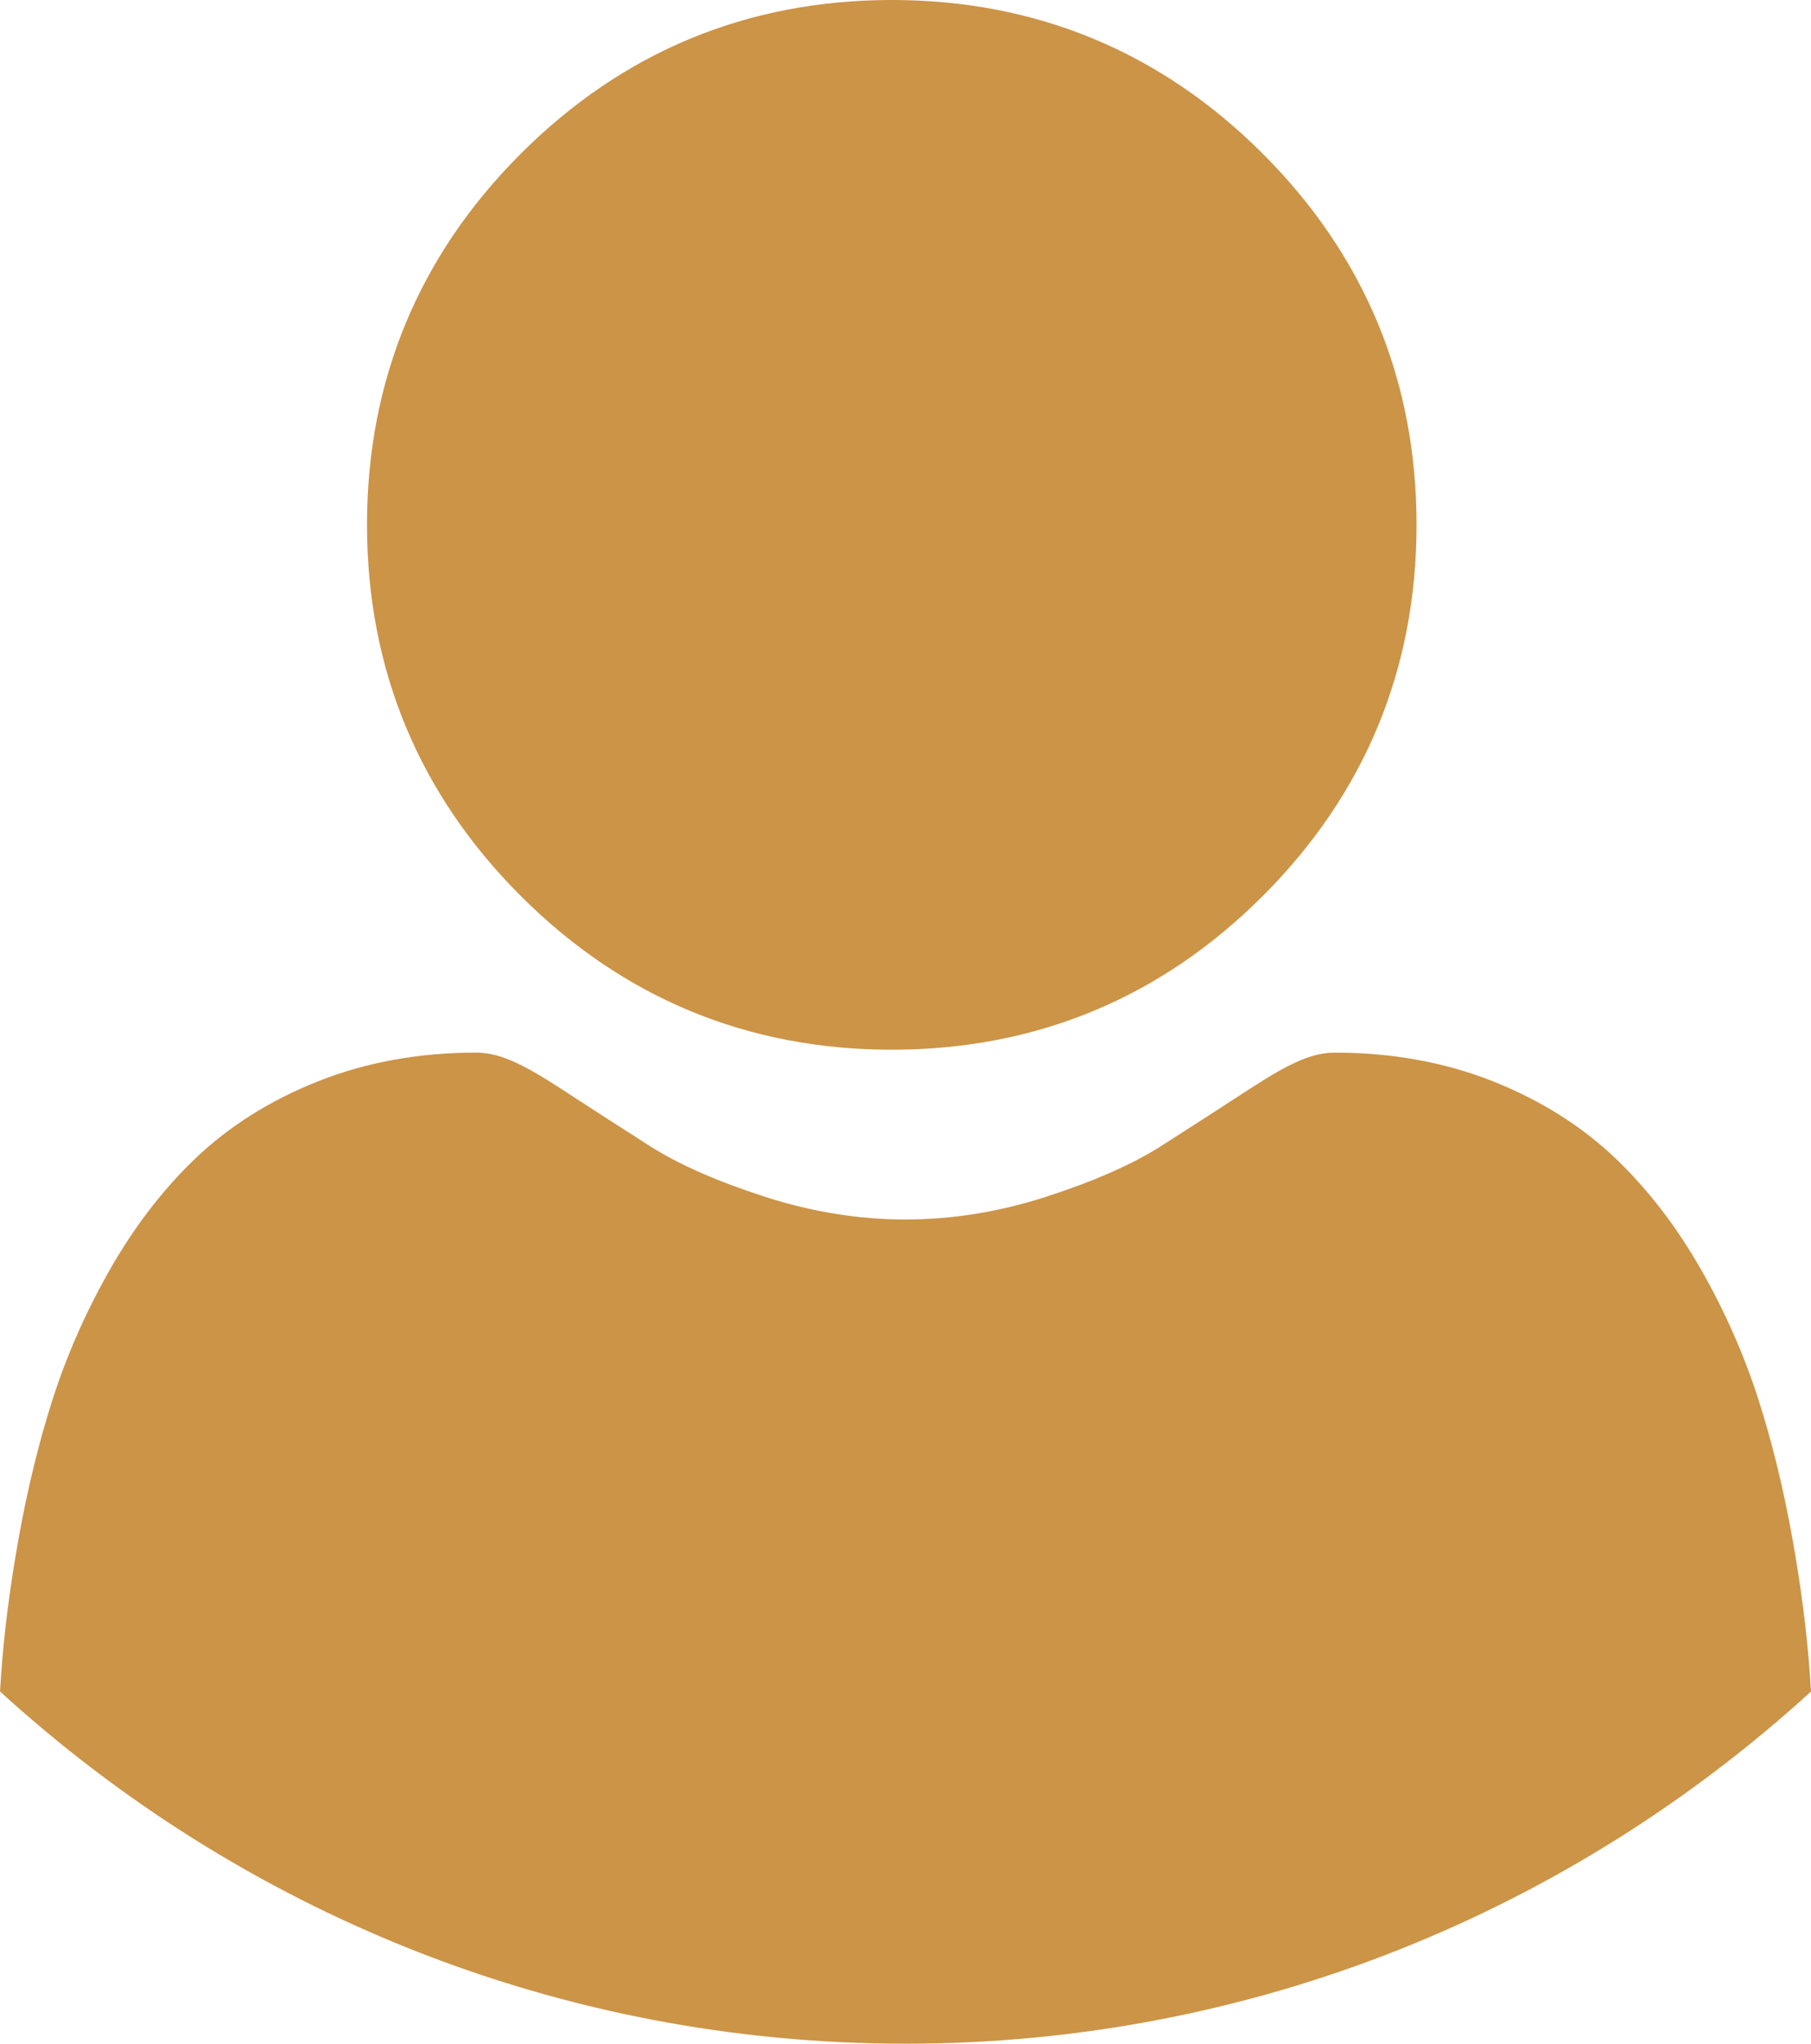
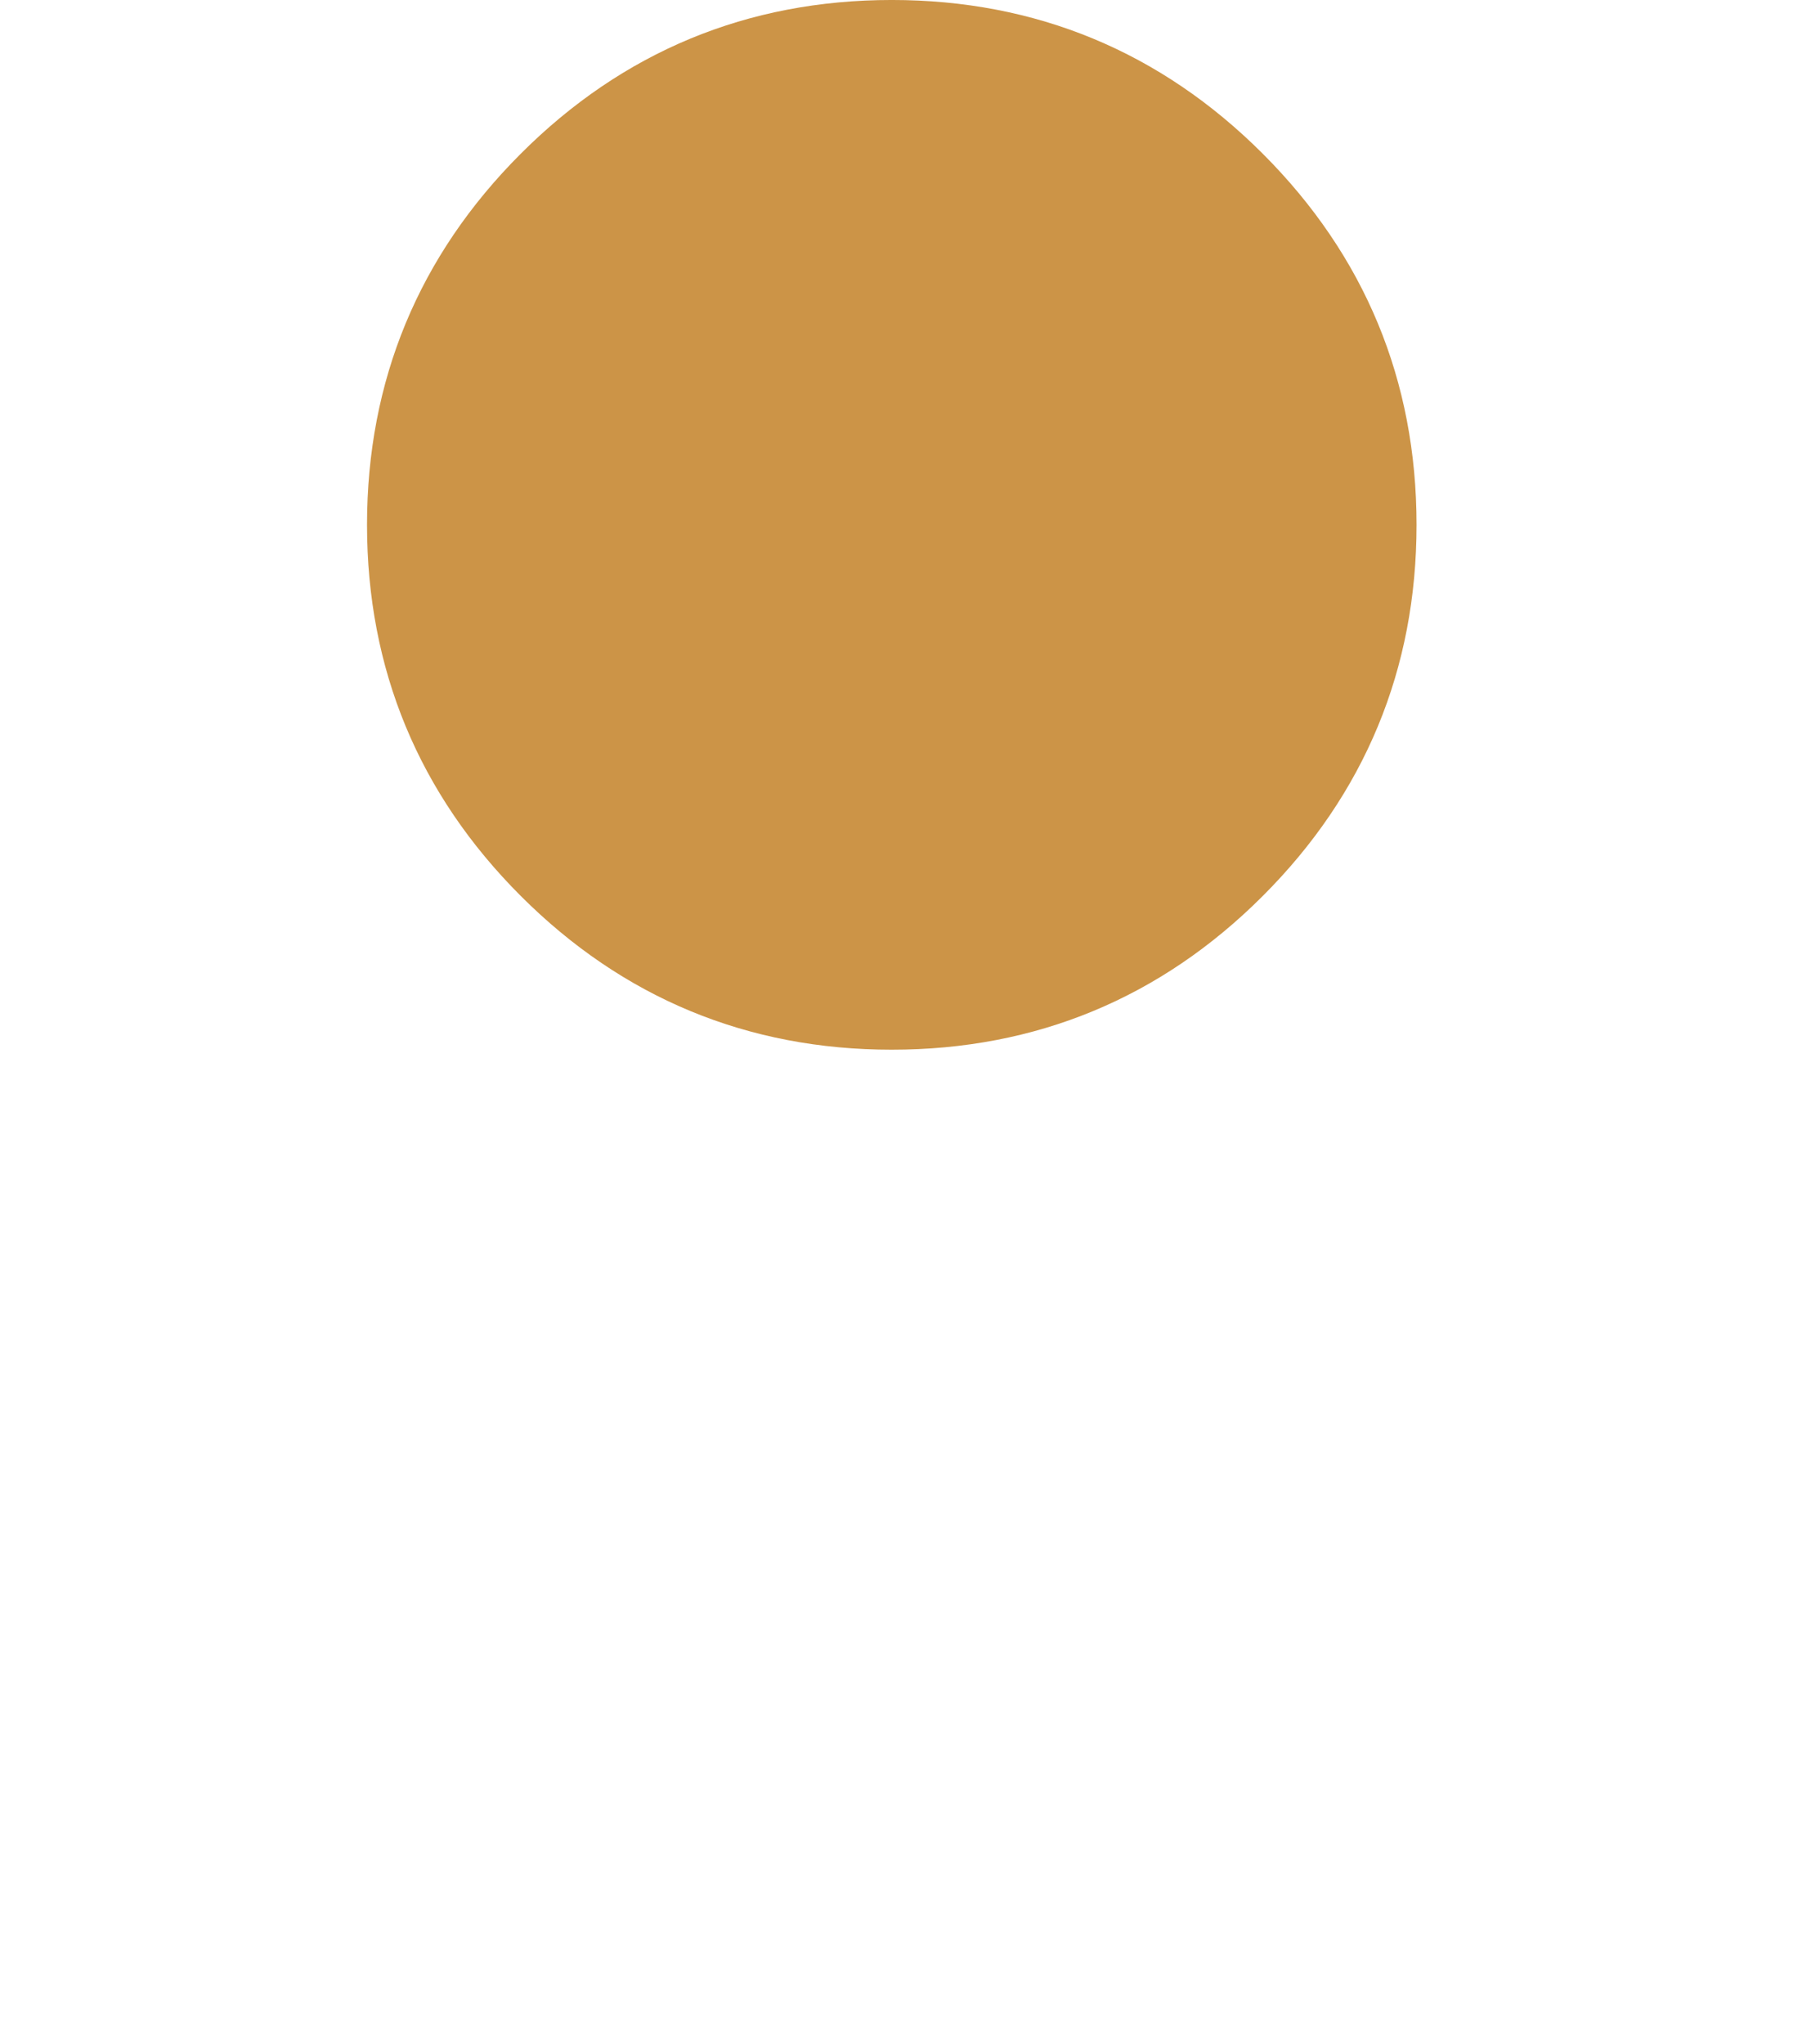
<svg xmlns="http://www.w3.org/2000/svg" xml:space="preserve" width="34.183mm" height="38.567mm" version="1.1" style="shape-rendering:geometricPrecision; text-rendering:geometricPrecision; image-rendering:optimizeQuality; fill-rule:evenodd; clip-rule:evenodd" viewBox="0 0 3410.7 3848.17">
  <defs>
    <style type="text/css">
   
    .fil0 {fill:#CC9447;fill-rule:nonzero}
   
  </style>
  </defs>
  <g id="Camada_x0020_1">
    <g id="_2173528117920">
      <path class="fil0" d="M1679.51 1976.51c271.53,0 506.67,-97.35 698.77,-289.53 192.12,-192.09 289.53,-427.2 289.53,-698.77 0,-271.46 -97.4,-506.57 -289.57,-698.73 -192.14,-192.1 -427.24,-289.5 -698.73,-289.5 -271.58,0 -506.67,97.39 -698.77,289.5 -192.14,192.13 -289.53,427.23 -289.53,698.73 0,271.57 97.38,506.67 289.56,698.81 192.13,192.08 427.24,289.49 698.74,289.49z" />
-       <path class="fil0" d="M3408.76 3155.14c-5.56,-79.94 -16.75,-167.17 -33.26,-259.24 -16.64,-92.77 -38.09,-180.51 -63.76,-260.69 -26.52,-82.85 -62.61,-164.69 -107.17,-243.13 -46.26,-81.39 -100.61,-152.25 -161.58,-210.55 -63.78,-61.01 -141.85,-110.08 -232.12,-145.85 -90,-35.61 -189.7,-53.65 -296.34,-53.65 -41.91,0 -82.41,17.18 -160.63,68.13 -48.13,31.38 -104.48,67.69 -167.33,107.88 -53.76,34.24 -126.55,66.33 -216.51,95.37 -87.74,28.42 -176.84,42.8 -264.76,42.8 -87.92,0 -176.99,-14.39 -264.83,-42.8 -89.85,-29 -162.68,-61.08 -216.37,-95.33 -62.25,-39.8 -118.6,-76.11 -167.48,-107.96 -78.15,-50.91 -118.69,-68.13 -160.55,-68.13 -106.71,0 -206.38,18.08 -296.3,53.69 -90.24,35.73 -168.35,84.79 -232.16,145.89 -60.97,58.34 -115.32,129.16 -161.53,210.51 -44.53,78.44 -80.62,160.25 -107.14,243.17 -25.67,80.18 -47.13,167.88 -63.76,260.65 -16.5,91.97 -27.7,179.22 -33.26,259.36 -0.68,9.84 -1.32,19.72 -1.92,29.64 451.73,412.27 1049.64,663.24 1705.4,663.24 655.73,0 1253.61,-250.93 1705.31,-663.16 -0.61,-10.01 -1.26,-19.95 -1.95,-29.84z" />
    </g>
  </g>
</svg>